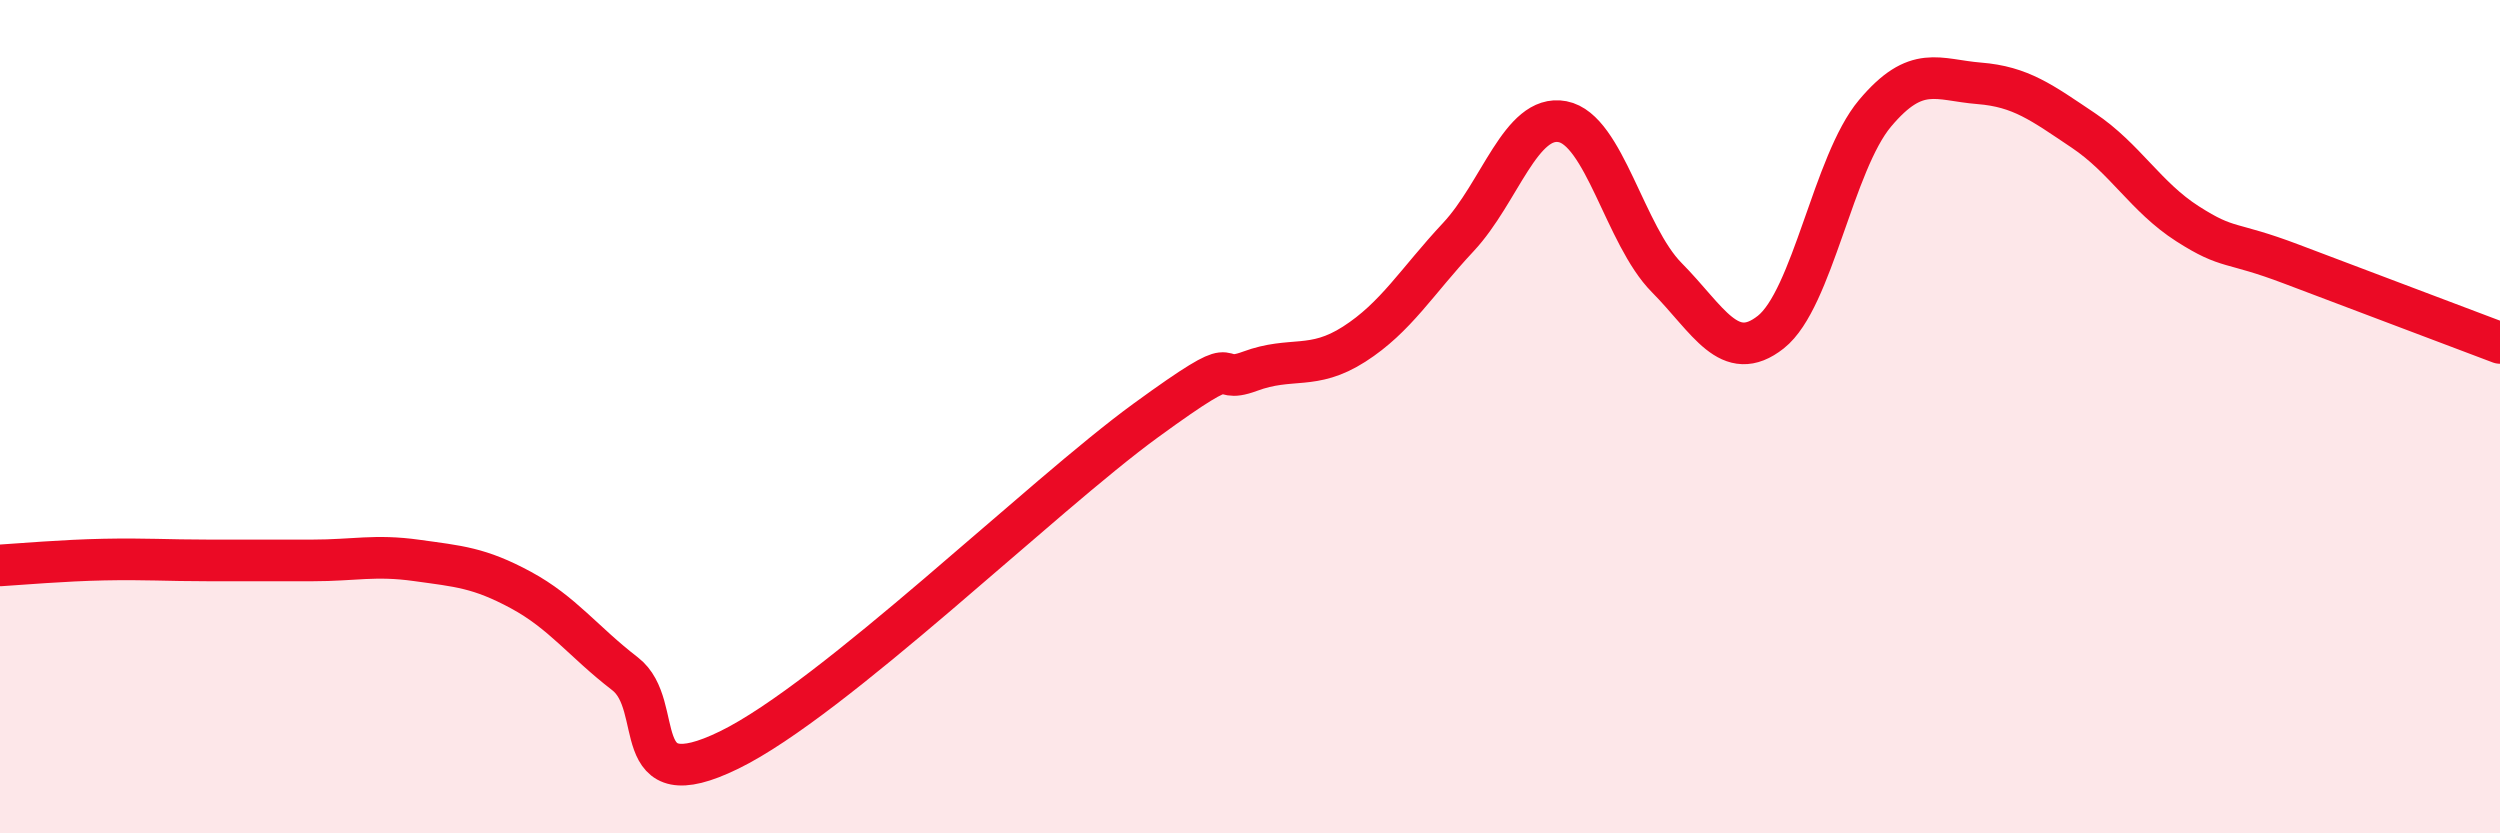
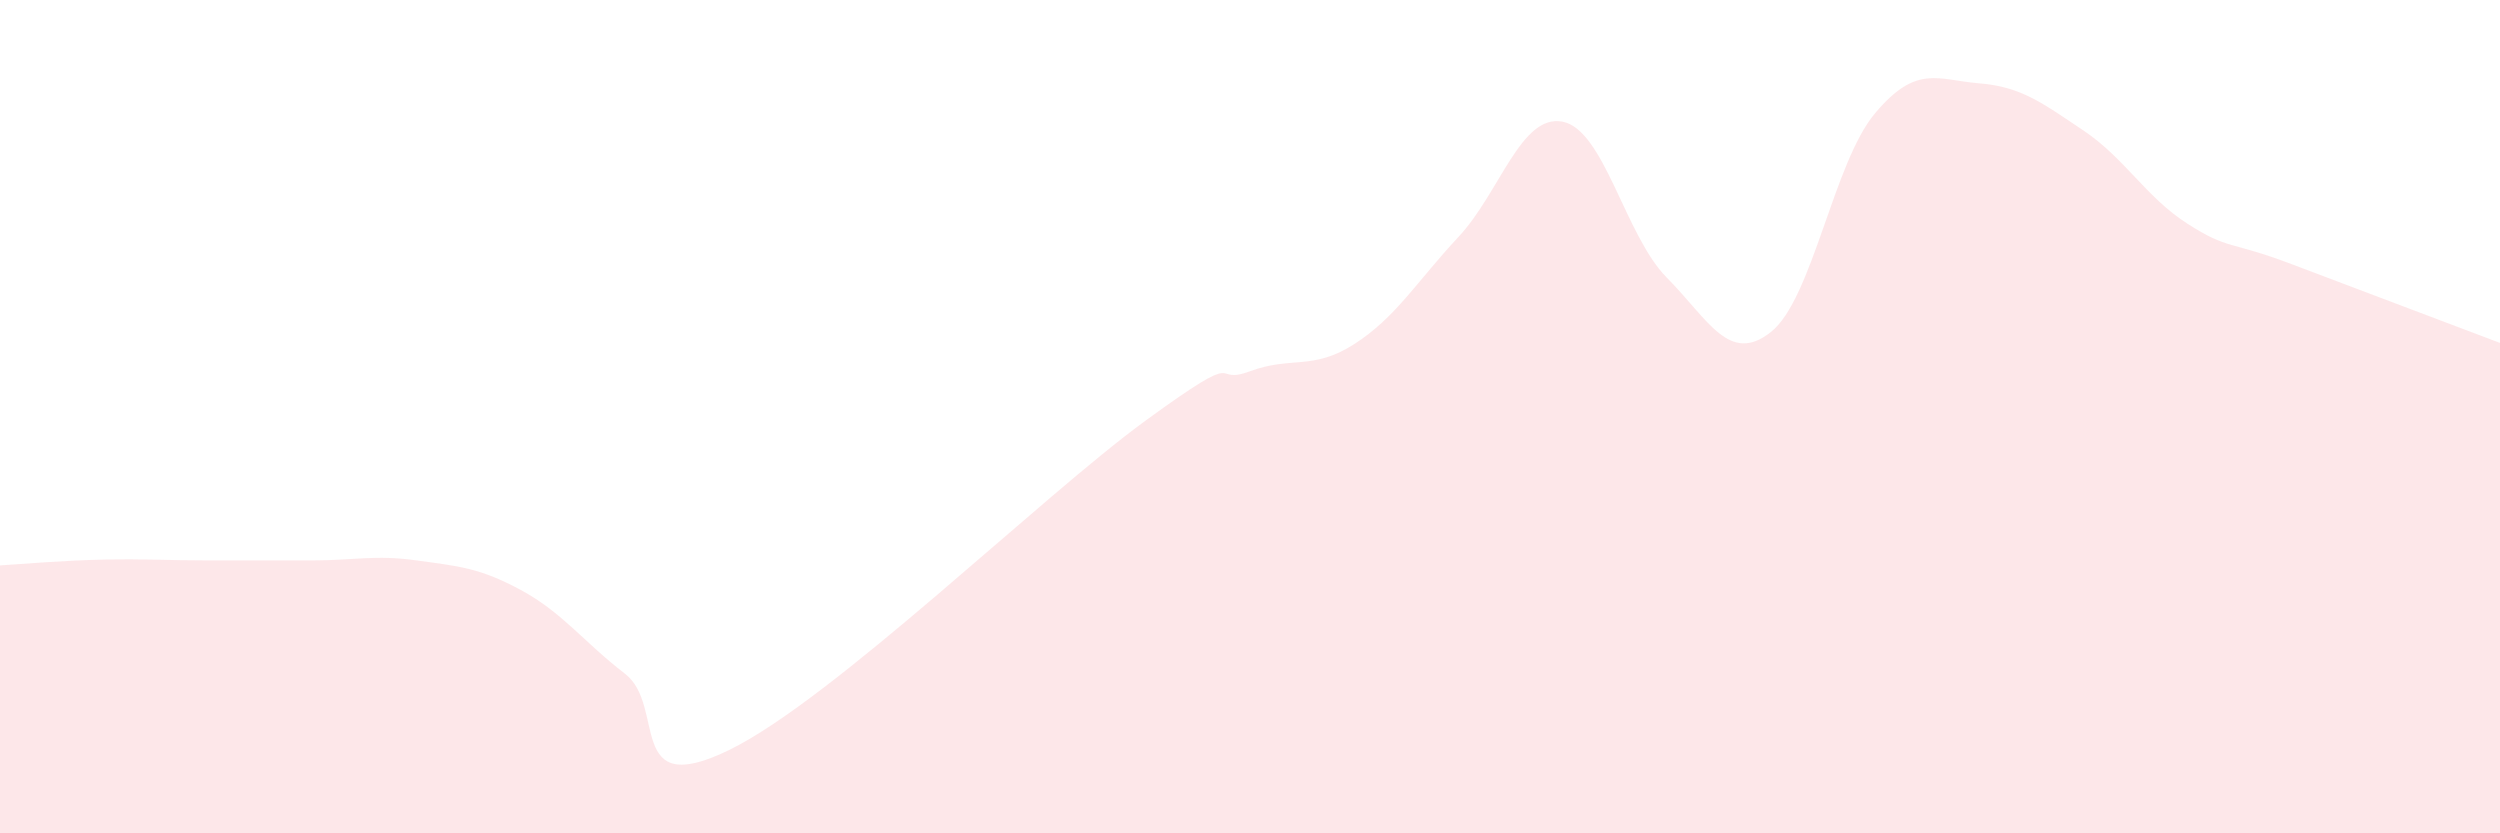
<svg xmlns="http://www.w3.org/2000/svg" width="60" height="20" viewBox="0 0 60 20">
  <path d="M 0,13.57 C 0.5,13.54 1.5,13.45 2.5,13.43 C 3.5,13.41 4,13.45 5,13.45 C 6,13.45 6.5,13.45 7.5,13.45 C 8.5,13.45 9,13.31 10,13.45 C 11,13.59 11.5,13.62 12.5,14.16 C 13.5,14.7 14,15.4 15,16.17 C 16,16.94 15,19.22 17.5,18 C 20,16.78 25,11.91 27.5,10.09 C 30,8.27 29,9.28 30,8.91 C 31,8.54 31.5,8.9 32.5,8.26 C 33.5,7.62 34,6.76 35,5.69 C 36,4.62 36.5,2.73 37.5,2.92 C 38.5,3.11 39,5.65 40,6.66 C 41,7.67 41.5,8.76 42.5,7.97 C 43.5,7.18 44,3.91 45,2.72 C 46,1.53 46.5,1.92 47.5,2 C 48.5,2.08 49,2.46 50,3.13 C 51,3.8 51.5,4.73 52.5,5.37 C 53.5,6.01 53.5,5.77 55,6.34 C 56.5,6.91 59,7.85 60,8.23L60 20L0 20Z" fill="#EB0A25" opacity="0.1" stroke-linecap="round" stroke-linejoin="round" />
-   <path d="M 0,13.57 C 0.5,13.54 1.5,13.45 2.5,13.43 C 3.5,13.41 4,13.45 5,13.45 C 6,13.45 6.5,13.45 7.5,13.45 C 8.5,13.45 9,13.31 10,13.45 C 11,13.59 11.5,13.62 12.5,14.16 C 13.5,14.7 14,15.4 15,16.17 C 16,16.94 15,19.22 17.5,18 C 20,16.78 25,11.91 27.5,10.09 C 30,8.27 29,9.28 30,8.91 C 31,8.54 31.5,8.9 32.5,8.26 C 33.5,7.62 34,6.76 35,5.69 C 36,4.62 36.5,2.73 37.5,2.92 C 38.5,3.11 39,5.65 40,6.66 C 41,7.67 41.5,8.76 42.5,7.97 C 43.5,7.18 44,3.91 45,2.72 C 46,1.53 46.5,1.92 47.5,2 C 48.5,2.08 49,2.46 50,3.13 C 51,3.8 51.5,4.73 52.5,5.37 C 53.5,6.01 53.5,5.77 55,6.34 C 56.5,6.91 59,7.85 60,8.23" stroke="#EB0A25" stroke-width="1" fill="none" stroke-linecap="round" stroke-linejoin="round" />
</svg>